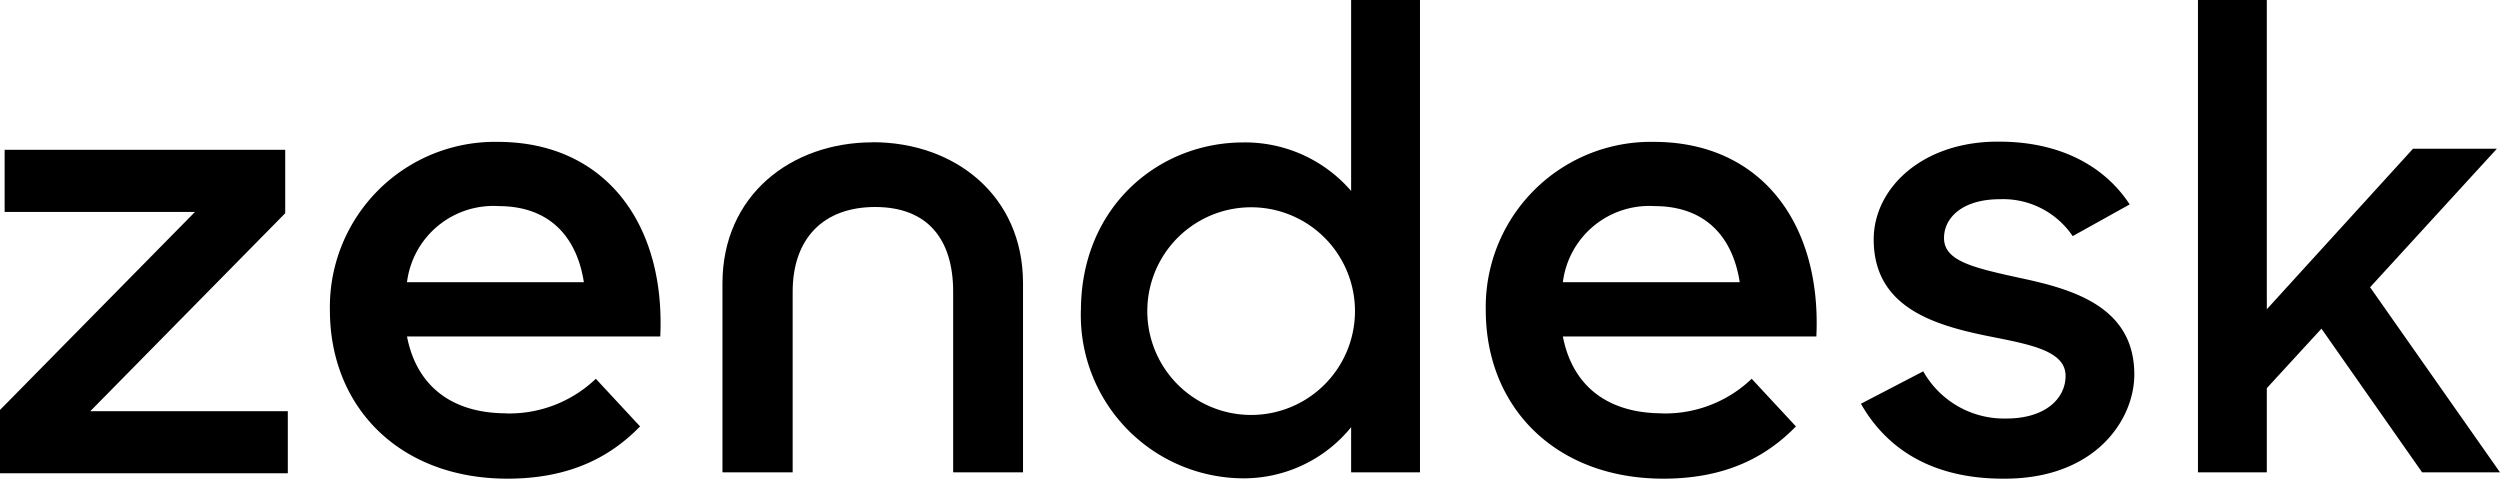
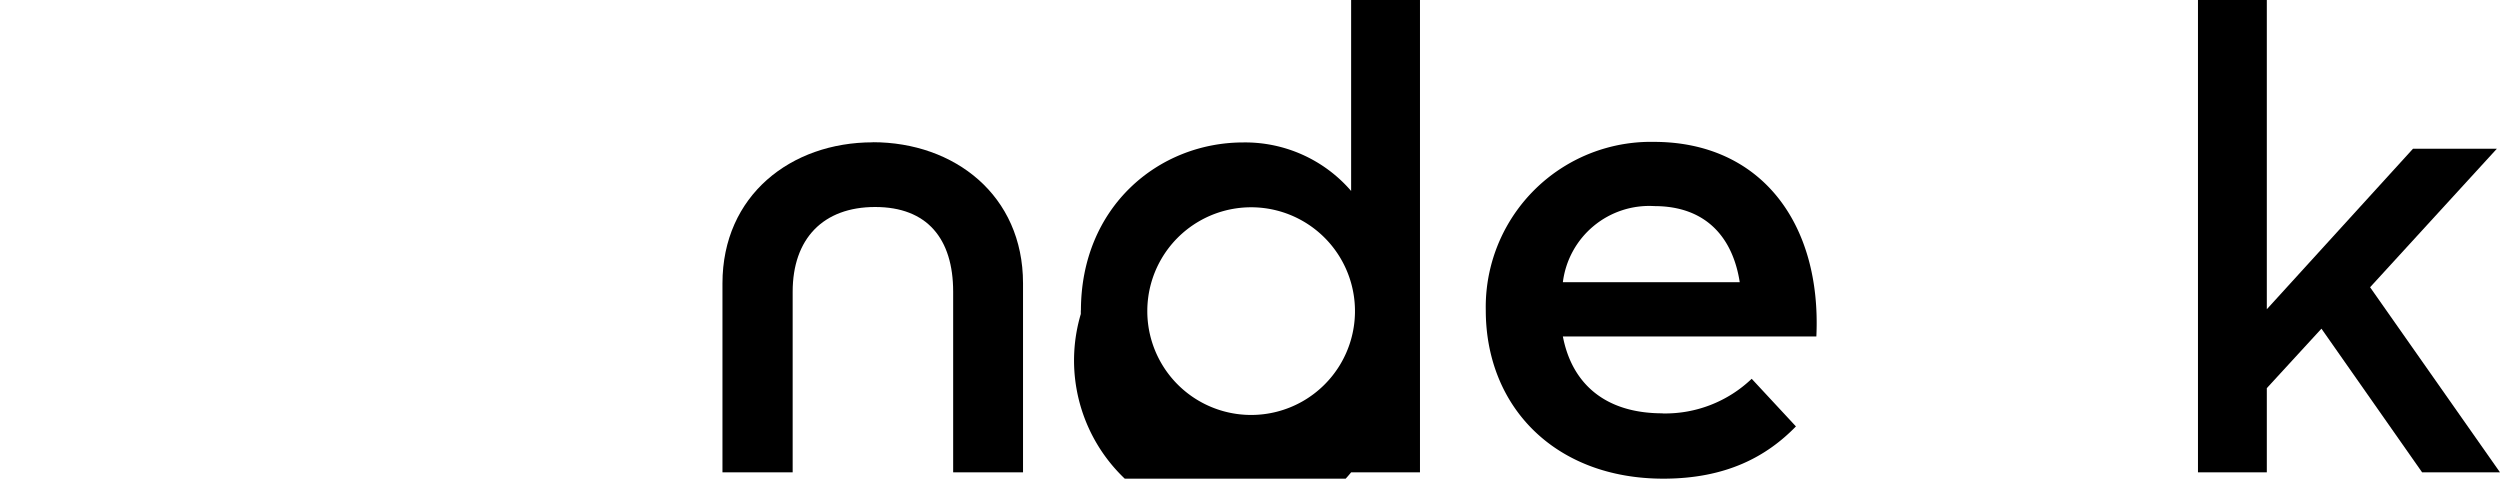
<svg xmlns="http://www.w3.org/2000/svg" id="logo_lockups" data-name="logo lockups" viewBox="0 0 221.5 42.41">
  <title>zendesk</title>
  <path d="M147.3,36.63a11.09,11.09,0,0,0,7.9-3.07l3.92,4.22c-2.59,2.66-6.17,4.63-11.75,4.63-9.56,0-15.73-6.34-15.73-14.92A14.63,14.63,0,0,1,146,12.57h.53c9.49,0,14.87,7.22,14.4,17.24H138.47c.8,4.16,3.72,6.81,8.83,6.81M154.14,25c-.6-3.88-2.92-6.74-7.57-6.74a7.71,7.71,0,0,0-8.1,6.74Z" />
-   <polygon points="0 36.32 17.27 18.78 0.41 18.78 0.41 13.27 25.27 13.27 25.27 18.89 8 36.43 25.5 36.43 25.5 41.93 0 41.93 0 36.32" />
-   <path d="M44.89,36.63a11.09,11.09,0,0,0,7.9-3.07l3.92,4.22c-2.59,2.66-6.17,4.63-11.75,4.63-9.56,0-15.73-6.34-15.73-14.92A14.63,14.63,0,0,1,43.57,12.57h.53c9.49,0,14.87,7.22,14.4,17.24H36.06c.8,4.16,3.72,6.81,8.83,6.81M51.73,25c-.6-3.88-2.92-6.74-7.57-6.74A7.71,7.71,0,0,0,36.06,25Z" />
-   <path d="M95.77,27.52c0-9.17,6.85-14.9,14.39-14.9a12.4,12.4,0,0,1,9.55,4.3V0h6.1V41.85h-6.1v-4a12.26,12.26,0,0,1-9.61,4.53A14.45,14.45,0,0,1,95.76,27.82c0-.12,0-.23,0-.34m24.29-.06a9.2,9.2,0,1,0,0,.29v-.29" />
-   <path d="M164.88,35.77l5.52-2.87a8.21,8.21,0,0,0,7.37,4.18c3.45,0,5.24-1.77,5.24-3.78,0-2.29-3.34-2.81-7-3.55-4.89-1-10-2.64-10-8.54,0-4.53,4.31-8.71,11.11-8.66,5.35,0,9.32,2.12,11.57,5.56l-5.05,2.81a7.44,7.44,0,0,0-6.45-3.27c-3.28,0-4.95,1.61-4.95,3.44,0,2.06,2.65,2.64,6.79,3.55,4.72,1,10.07,2.58,10.07,8.54,0,4-3.45,9.29-11.63,9.23-6,0-10.19-2.41-12.6-6.65" />
+   <path d="M95.77,27.52c0-9.17,6.85-14.9,14.39-14.9a12.4,12.4,0,0,1,9.55,4.3V0h6.1V41.85h-6.1a12.26,12.26,0,0,1-9.61,4.53A14.45,14.45,0,0,1,95.76,27.82c0-.12,0-.23,0-.34m24.29-.06a9.2,9.2,0,1,0,0,.29v-.29" />
  <polygon points="205.68 29.12 200.84 34.39 200.84 41.85 194.74 41.85 194.74 0 200.84 0 200.84 27.4 213.79 13.18 221.22 13.18 209.99 25.45 221.5 41.85 214.6 41.85 205.68 29.12" />
  <path d="M77.33,12.61c-7.25,0-13.32,4.7-13.32,12.5V41.85h6.22v-16c0-4.7,2.7-7.51,7.31-7.51s6.91,2.81,6.91,7.51v16h6.19V25.1c0-7.8-6.07-12.5-13.32-12.5" />
</svg>